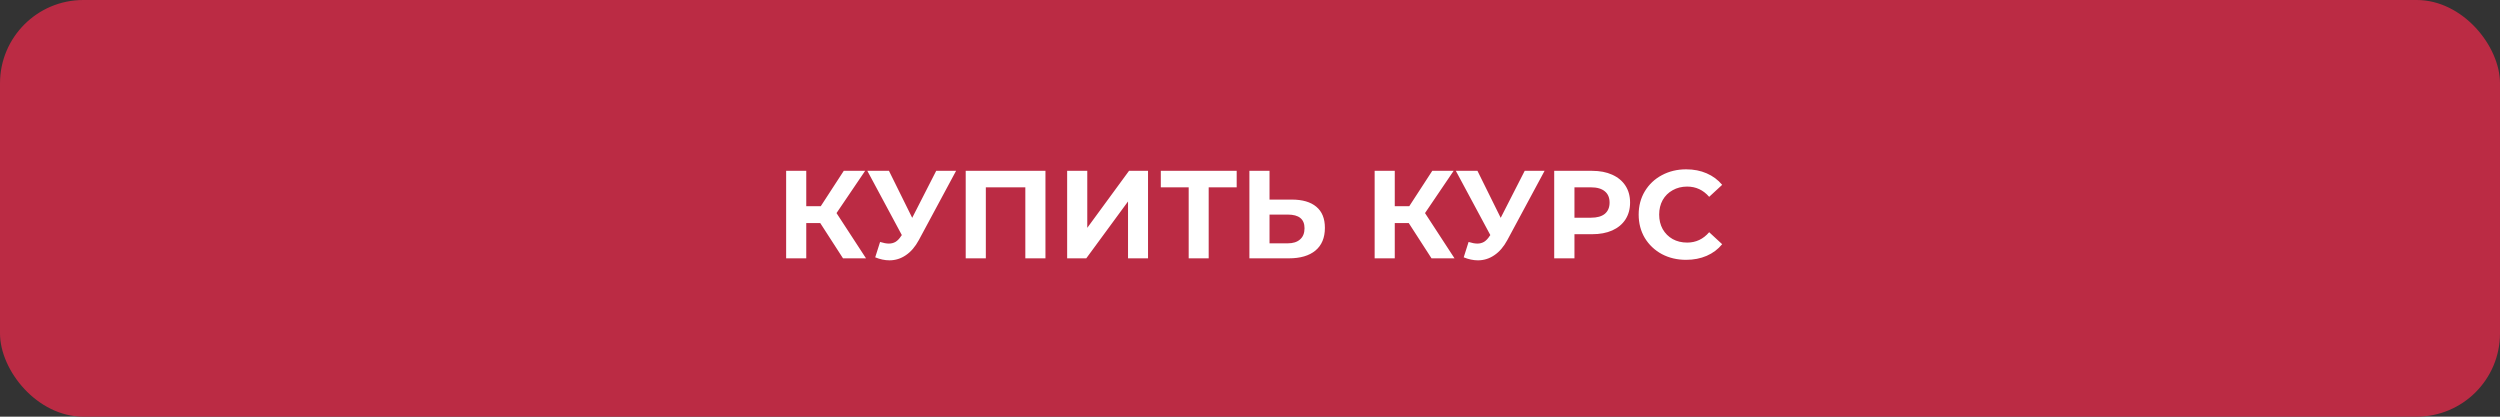
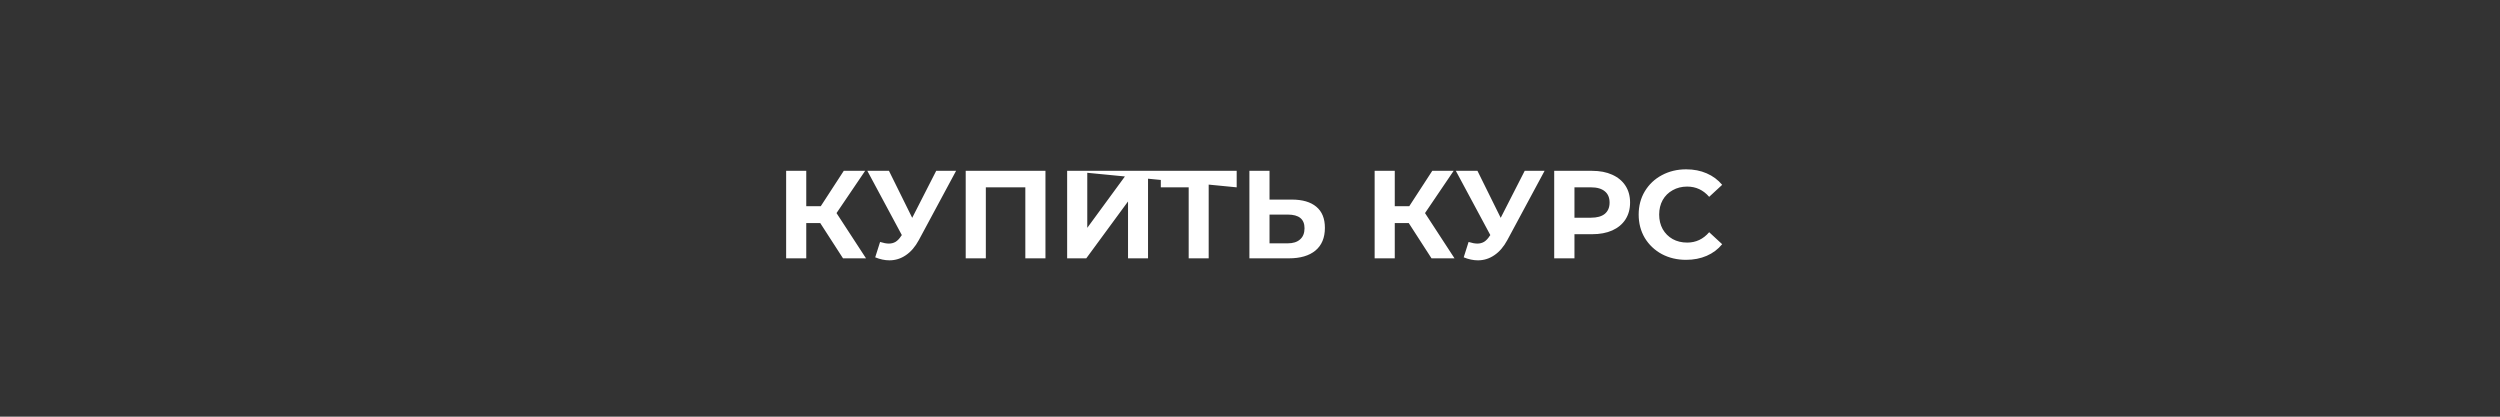
<svg xmlns="http://www.w3.org/2000/svg" width="300" height="50" viewBox="0 0 300 50" fill="none">
  <rect x="0" y="0" width="300" height="50" fill="#333333" stroke="none" />
-   <rect width="300" height="50" rx="10" fill="#BB2B44" />
-   <path d="M98.431 26.77H96.751V31H94.337V20.5H96.751V24.745H98.492L101.252 20.5H103.817L100.382 25.57L103.922 31H101.162L98.431 26.77ZM114.73 20.5L110.26 28.81C109.83 29.61 109.31 30.215 108.7 30.625C108.1 31.035 107.445 31.24 106.735 31.24C106.185 31.24 105.615 31.12 105.025 30.88L105.61 29.035C106.03 29.165 106.38 29.23 106.66 29.23C106.96 29.23 107.23 29.16 107.47 29.02C107.71 28.87 107.93 28.64 108.13 28.33L108.22 28.21L104.08 20.5H106.675L109.465 26.14L112.345 20.5H114.73ZM125.455 20.5V31H123.04V22.48H118.3V31H115.885V20.5H125.455ZM128.058 20.5H130.473V27.34L135.483 20.5H137.763V31H135.363V24.175L130.353 31H128.058V20.5ZM148.402 22.48H145.042V31H142.642V22.48H139.297V20.5H148.402V22.48ZM155.013 23.95C156.293 23.95 157.273 24.235 157.953 24.805C158.643 25.375 158.988 26.22 158.988 27.34C158.988 28.53 158.608 29.44 157.848 30.07C157.098 30.69 156.038 31 154.668 31H149.928V20.5H152.343V23.95H155.013ZM154.533 29.2C155.163 29.2 155.653 29.045 156.003 28.735C156.363 28.425 156.543 27.975 156.543 27.385C156.543 26.295 155.873 25.75 154.533 25.75H152.343V29.2H154.533ZM169.052 26.77H167.372V31H164.957V20.5H167.372V24.745H169.112L171.872 20.5H174.437L171.002 25.57L174.542 31H171.782L169.052 26.77ZM185.35 20.5L180.88 28.81C180.45 29.61 179.93 30.215 179.32 30.625C178.72 31.035 178.065 31.24 177.355 31.24C176.805 31.24 176.235 31.12 175.645 30.88L176.23 29.035C176.65 29.165 177 29.23 177.28 29.23C177.58 29.23 177.85 29.16 178.09 29.02C178.33 28.87 178.55 28.64 178.75 28.33L178.84 28.21L174.7 20.5H177.295L180.085 26.14L182.965 20.5H185.35ZM191.05 20.5C191.98 20.5 192.785 20.655 193.465 20.965C194.155 21.275 194.685 21.715 195.055 22.285C195.425 22.855 195.61 23.53 195.61 24.31C195.61 25.08 195.425 25.755 195.055 26.335C194.685 26.905 194.155 27.345 193.465 27.655C192.785 27.955 191.98 28.105 191.05 28.105H188.935V31H186.505V20.5H191.05ZM190.915 26.125C191.645 26.125 192.2 25.97 192.58 25.66C192.96 25.34 193.15 24.89 193.15 24.31C193.15 23.72 192.96 23.27 192.58 22.96C192.2 22.64 191.645 22.48 190.915 22.48H188.935V26.125H190.915ZM202.325 31.18C201.255 31.18 200.285 30.95 199.415 30.49C198.555 30.02 197.875 29.375 197.375 28.555C196.885 27.725 196.64 26.79 196.64 25.75C196.64 24.71 196.885 23.78 197.375 22.96C197.875 22.13 198.555 21.485 199.415 21.025C200.285 20.555 201.26 20.32 202.34 20.32C203.25 20.32 204.07 20.48 204.8 20.8C205.54 21.12 206.16 21.58 206.66 22.18L205.1 23.62C204.39 22.8 203.51 22.39 202.46 22.39C201.81 22.39 201.23 22.535 200.72 22.825C200.21 23.105 199.81 23.5 199.52 24.01C199.24 24.52 199.1 25.1 199.1 25.75C199.1 26.4 199.24 26.98 199.52 27.49C199.81 28 200.21 28.4 200.72 28.69C201.23 28.97 201.81 29.11 202.46 29.11C203.51 29.11 204.39 28.695 205.1 27.865L206.66 29.305C206.16 29.915 205.54 30.38 204.8 30.7C204.06 31.02 203.235 31.18 202.325 31.18Z" fill="white" />
+   <path d="M98.431 26.77H96.751V31H94.337V20.5H96.751V24.745H98.492L101.252 20.5H103.817L100.382 25.57L103.922 31H101.162L98.431 26.77ZM114.73 20.5L110.26 28.81C109.83 29.61 109.31 30.215 108.7 30.625C108.1 31.035 107.445 31.24 106.735 31.24C106.185 31.24 105.615 31.12 105.025 30.88L105.61 29.035C106.03 29.165 106.38 29.23 106.66 29.23C106.96 29.23 107.23 29.16 107.47 29.02C107.71 28.87 107.93 28.64 108.13 28.33L108.22 28.21L104.08 20.5H106.675L109.465 26.14L112.345 20.5H114.73ZM125.455 20.5V31H123.04V22.48H118.3V31H115.885V20.5H125.455ZM128.058 20.5H130.473V27.34L135.483 20.5H137.763V31H135.363V24.175L130.353 31H128.058V20.5ZH145.042V31H142.642V22.48H139.297V20.5H148.402V22.48ZM155.013 23.95C156.293 23.95 157.273 24.235 157.953 24.805C158.643 25.375 158.988 26.22 158.988 27.34C158.988 28.53 158.608 29.44 157.848 30.07C157.098 30.69 156.038 31 154.668 31H149.928V20.5H152.343V23.95H155.013ZM154.533 29.2C155.163 29.2 155.653 29.045 156.003 28.735C156.363 28.425 156.543 27.975 156.543 27.385C156.543 26.295 155.873 25.75 154.533 25.75H152.343V29.2H154.533ZM169.052 26.77H167.372V31H164.957V20.5H167.372V24.745H169.112L171.872 20.5H174.437L171.002 25.57L174.542 31H171.782L169.052 26.77ZM185.35 20.5L180.88 28.81C180.45 29.61 179.93 30.215 179.32 30.625C178.72 31.035 178.065 31.24 177.355 31.24C176.805 31.24 176.235 31.12 175.645 30.88L176.23 29.035C176.65 29.165 177 29.23 177.28 29.23C177.58 29.23 177.85 29.16 178.09 29.02C178.33 28.87 178.55 28.64 178.75 28.33L178.84 28.21L174.7 20.5H177.295L180.085 26.14L182.965 20.5H185.35ZM191.05 20.5C191.98 20.5 192.785 20.655 193.465 20.965C194.155 21.275 194.685 21.715 195.055 22.285C195.425 22.855 195.61 23.53 195.61 24.31C195.61 25.08 195.425 25.755 195.055 26.335C194.685 26.905 194.155 27.345 193.465 27.655C192.785 27.955 191.98 28.105 191.05 28.105H188.935V31H186.505V20.5H191.05ZM190.915 26.125C191.645 26.125 192.2 25.97 192.58 25.66C192.96 25.34 193.15 24.89 193.15 24.31C193.15 23.72 192.96 23.27 192.58 22.96C192.2 22.64 191.645 22.48 190.915 22.48H188.935V26.125H190.915ZM202.325 31.18C201.255 31.18 200.285 30.95 199.415 30.49C198.555 30.02 197.875 29.375 197.375 28.555C196.885 27.725 196.64 26.79 196.64 25.75C196.64 24.71 196.885 23.78 197.375 22.96C197.875 22.13 198.555 21.485 199.415 21.025C200.285 20.555 201.26 20.32 202.34 20.32C203.25 20.32 204.07 20.48 204.8 20.8C205.54 21.12 206.16 21.58 206.66 22.18L205.1 23.62C204.39 22.8 203.51 22.39 202.46 22.39C201.81 22.39 201.23 22.535 200.72 22.825C200.21 23.105 199.81 23.5 199.52 24.01C199.24 24.52 199.1 25.1 199.1 25.75C199.1 26.4 199.24 26.98 199.52 27.49C199.81 28 200.21 28.4 200.72 28.69C201.23 28.97 201.81 29.11 202.46 29.11C203.51 29.11 204.39 28.695 205.1 27.865L206.66 29.305C206.16 29.915 205.54 30.38 204.8 30.7C204.06 31.02 203.235 31.18 202.325 31.18Z" fill="white" />
</svg>